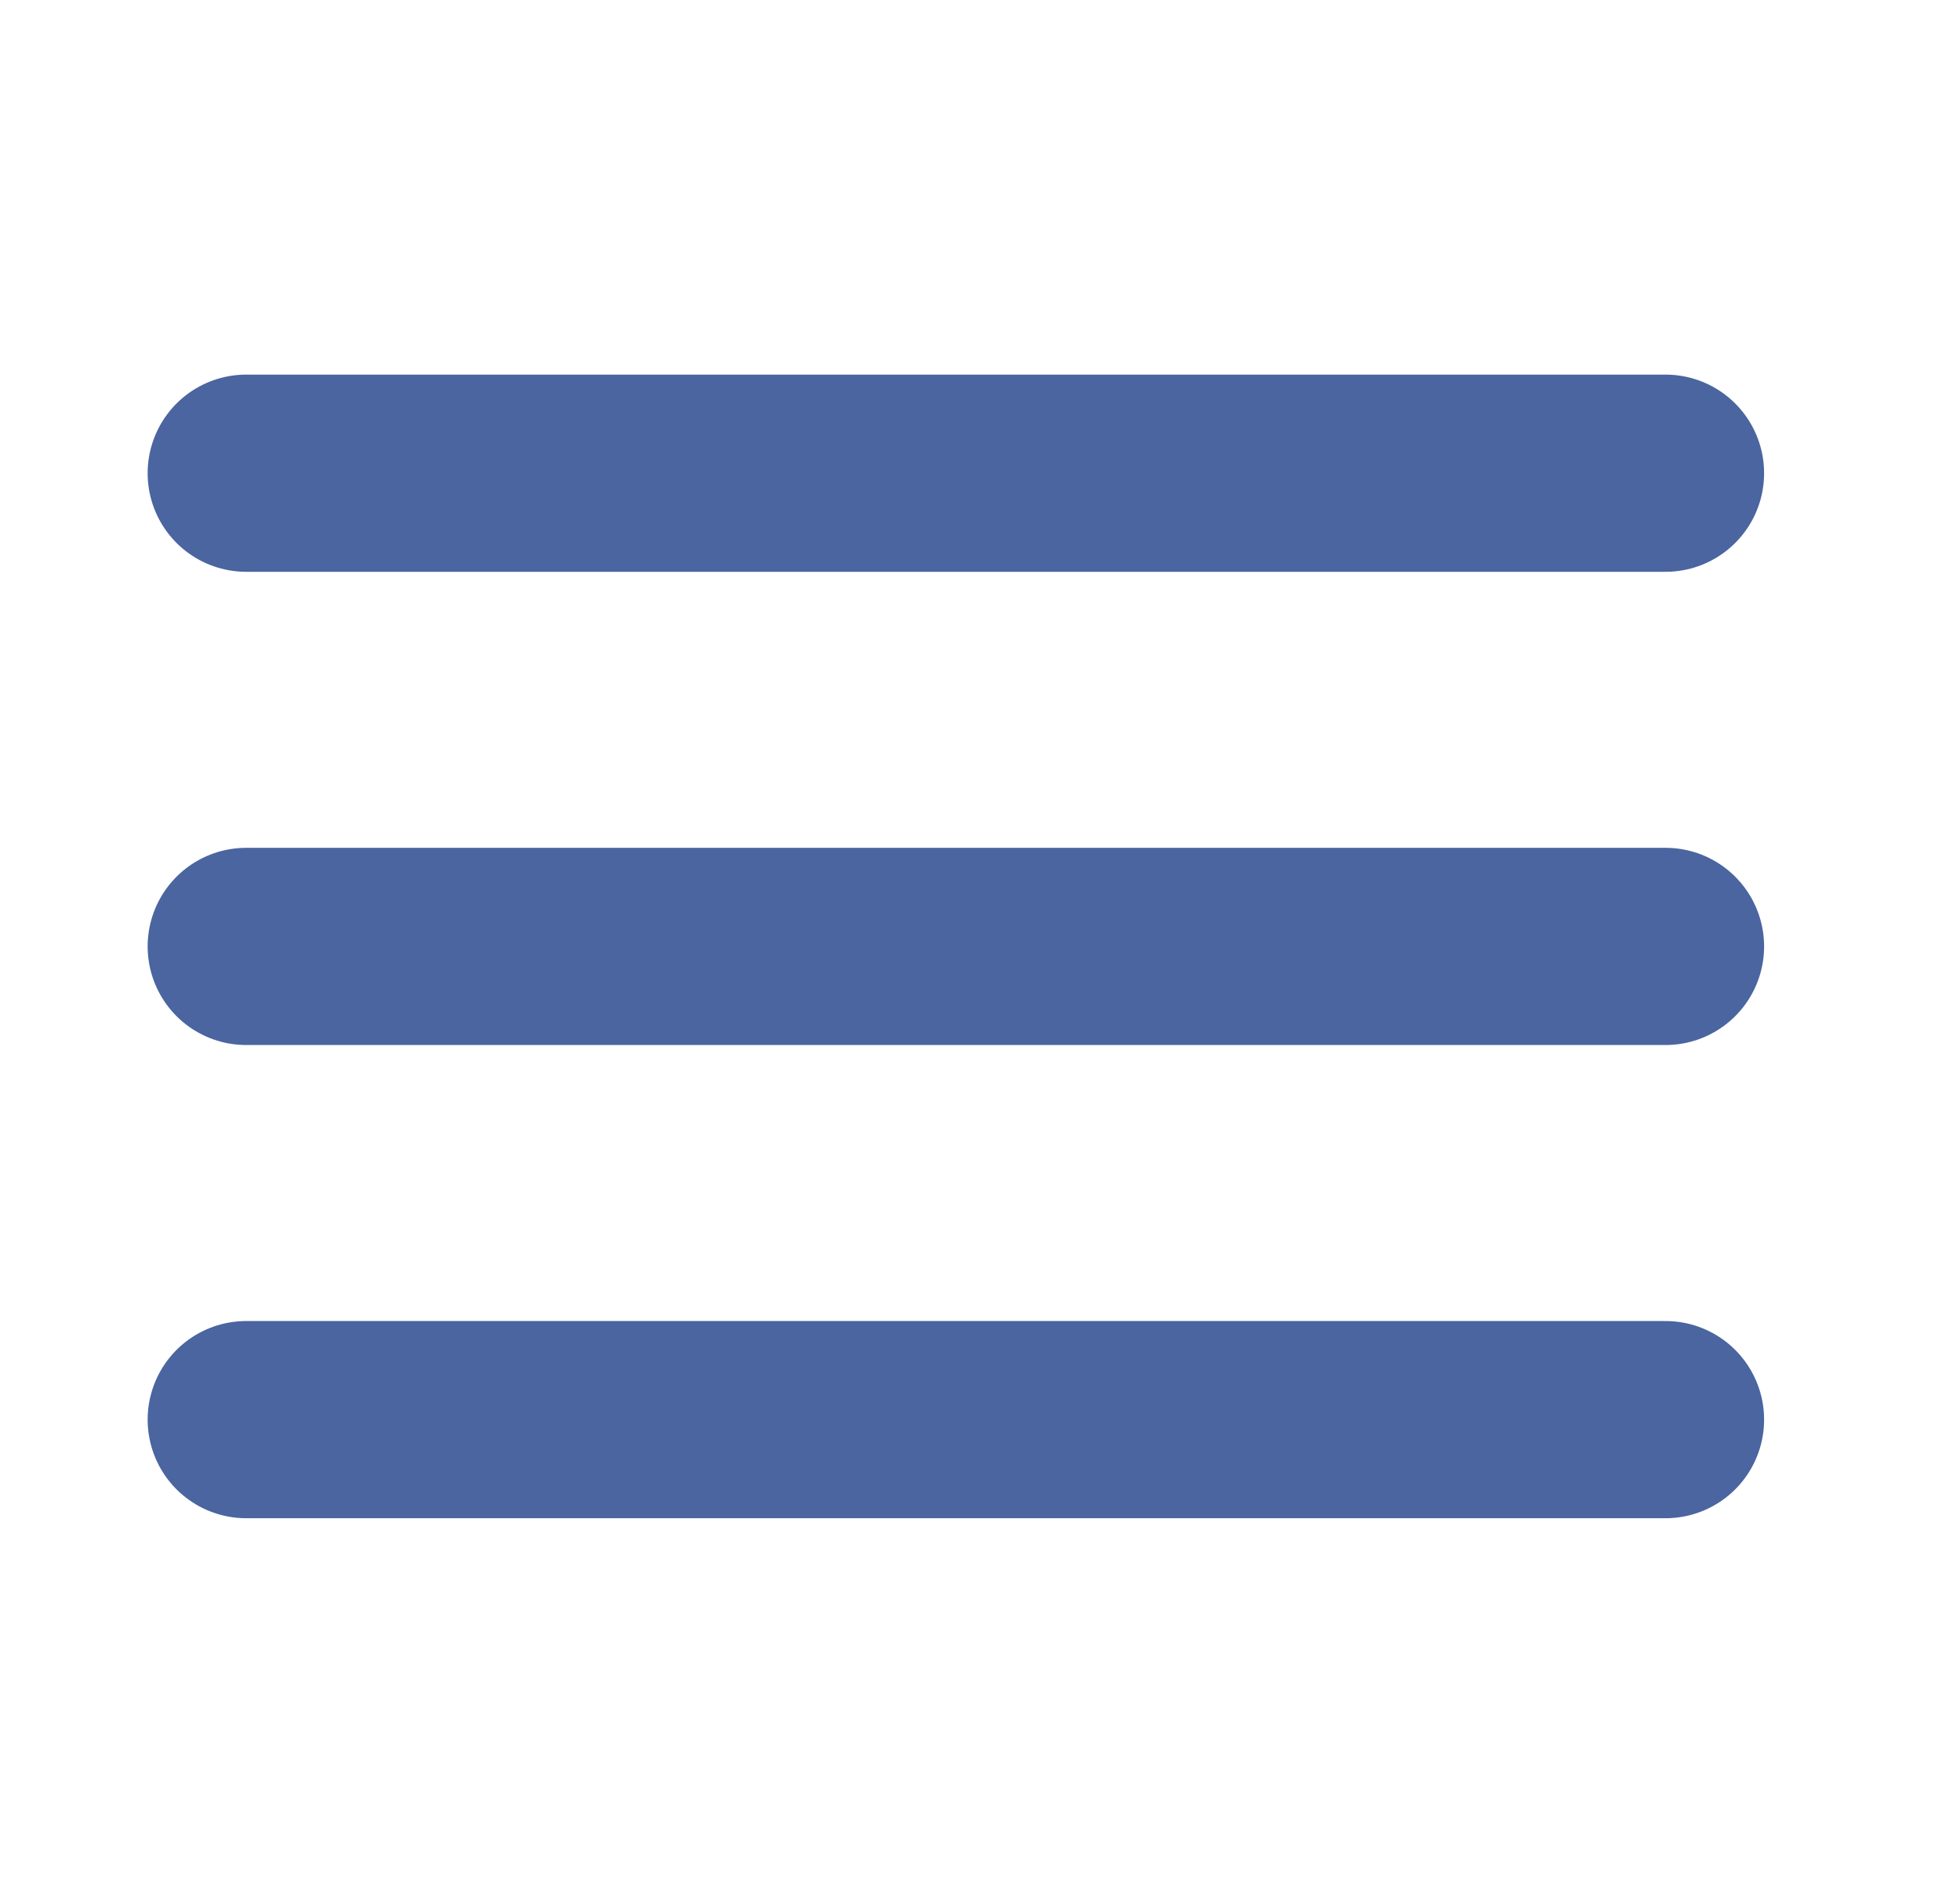
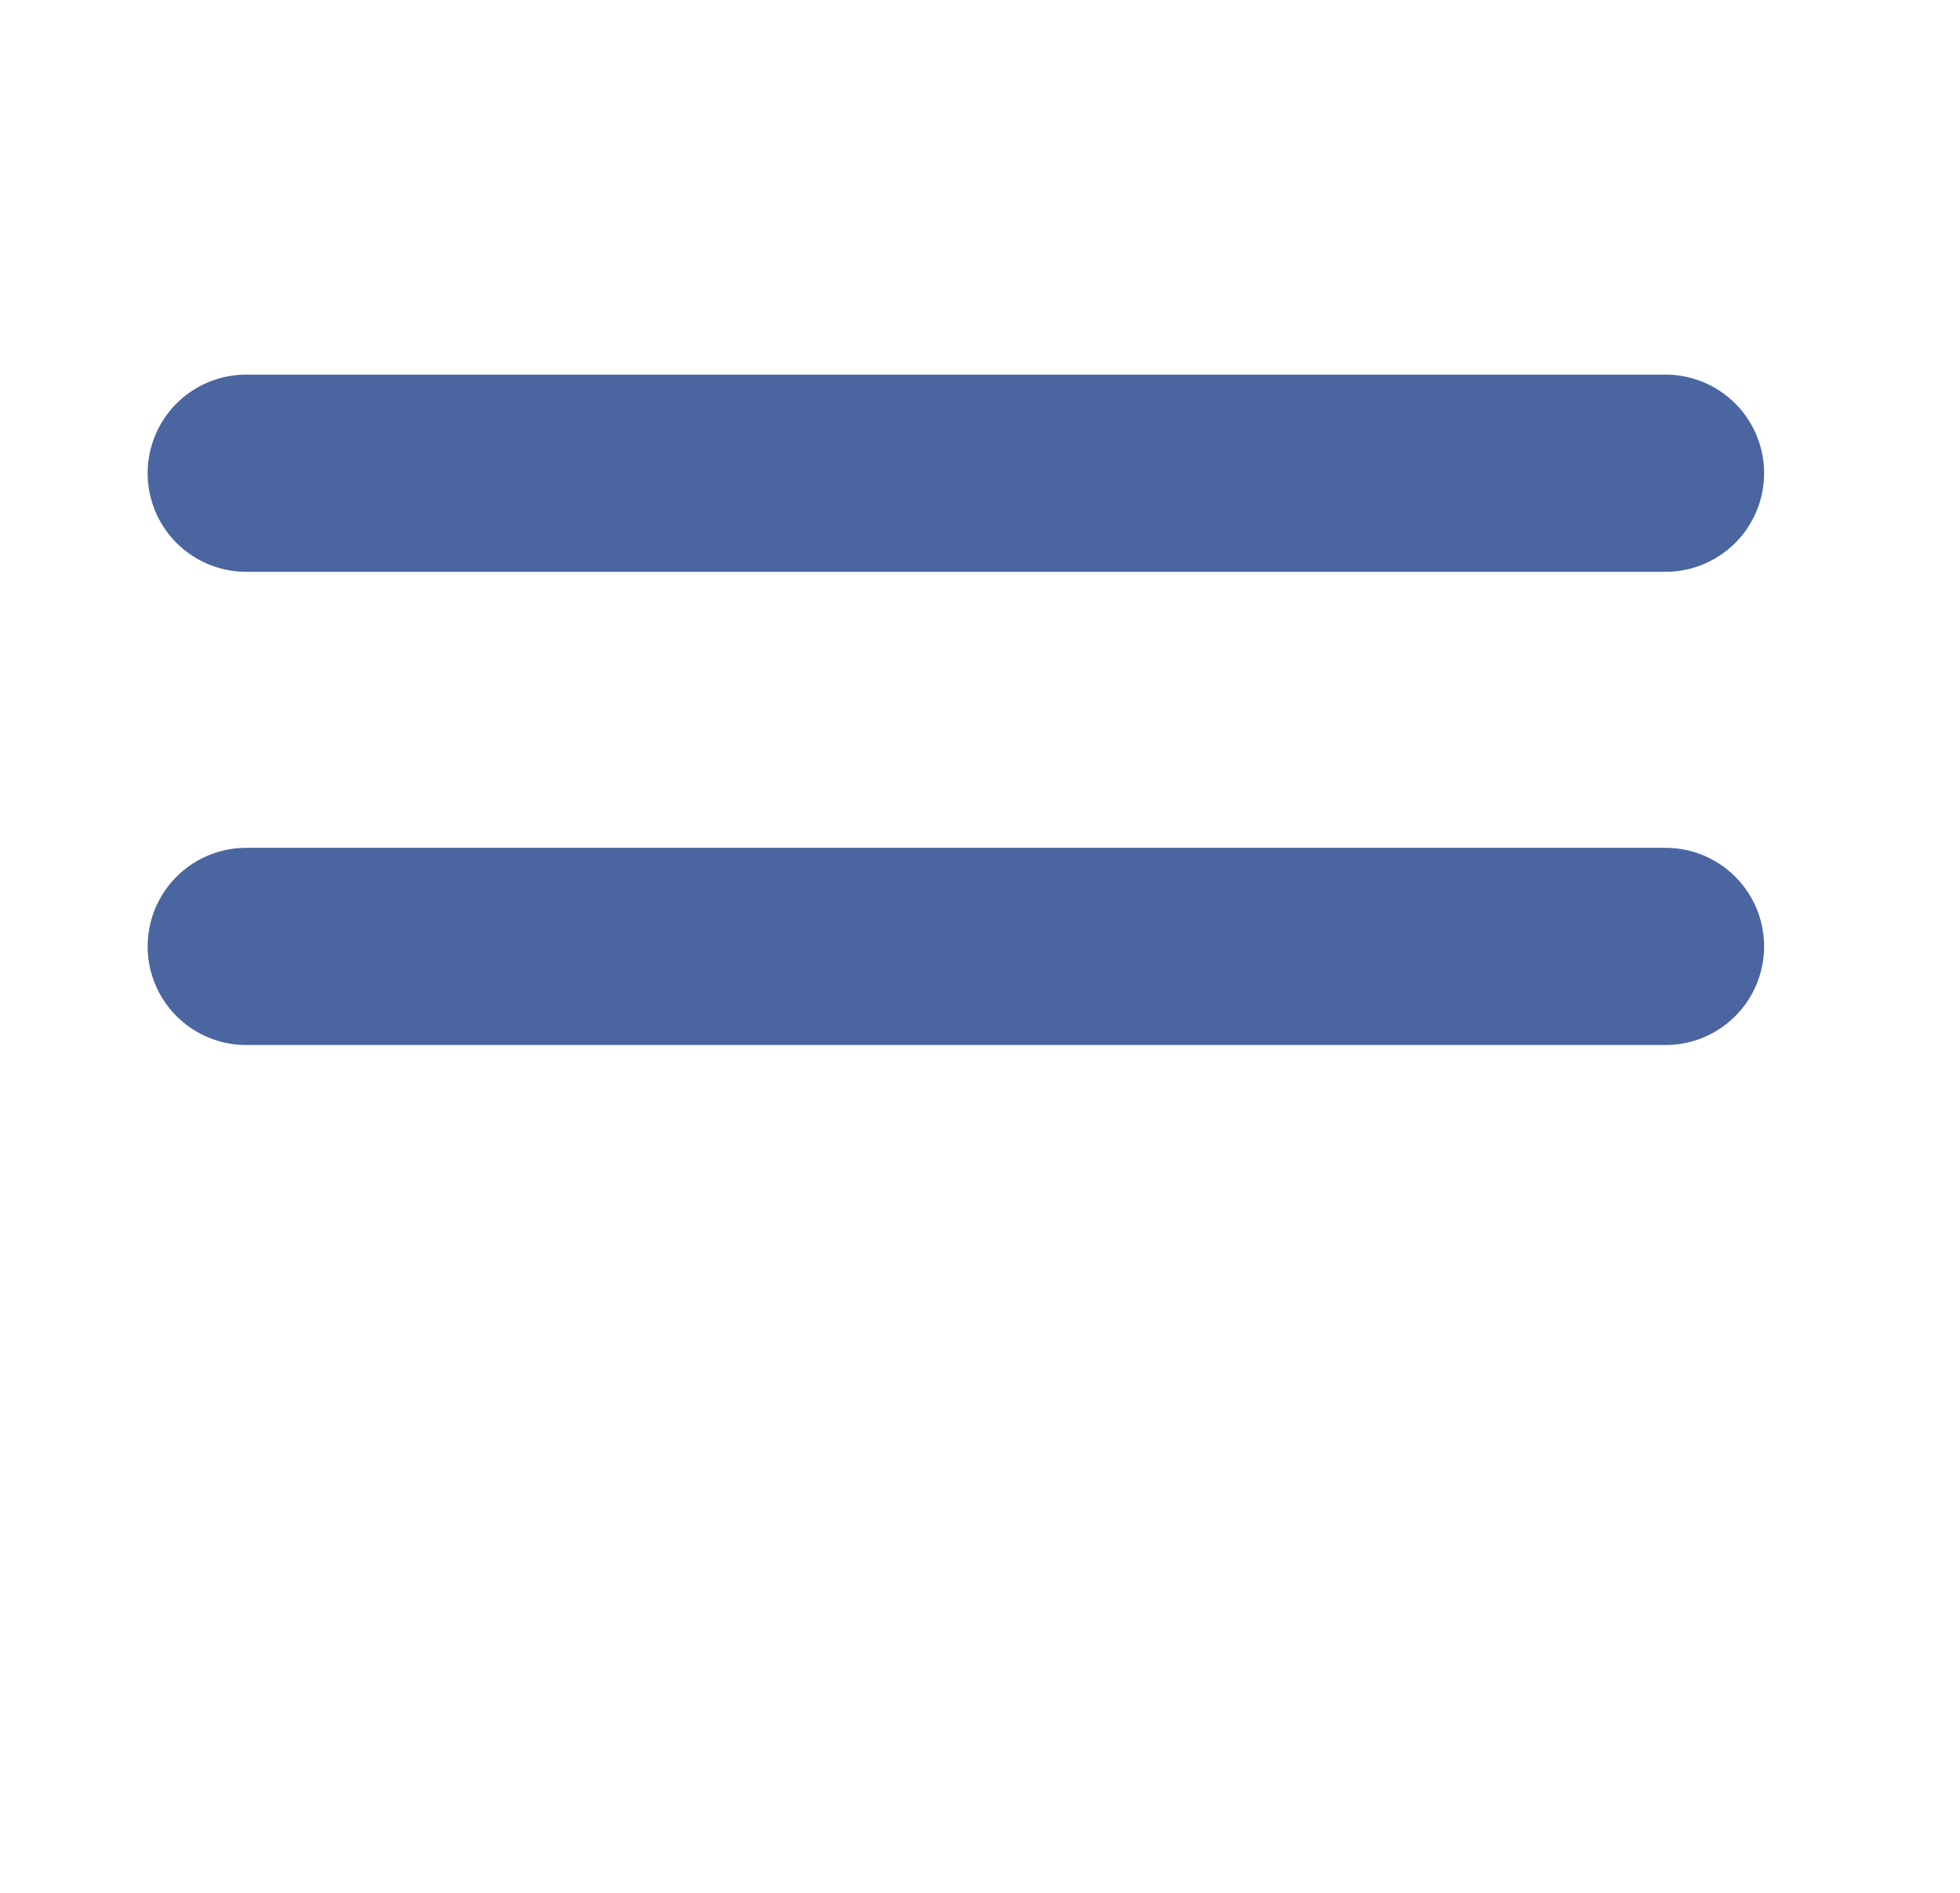
<svg xmlns="http://www.w3.org/2000/svg" width="29" height="28" viewBox="0 0 29 28" fill="none">
-   <path d="M3.643 7H24.643M3.643 14H24.643M3.643 21H24.643" stroke="#4A659F" stroke-width="2.917" stroke-linecap="round" stroke-linejoin="round" />
+   <path d="M3.643 7H24.643M3.643 14H24.643M3.643 21" stroke="#4A659F" stroke-width="2.917" stroke-linecap="round" stroke-linejoin="round" />
</svg>